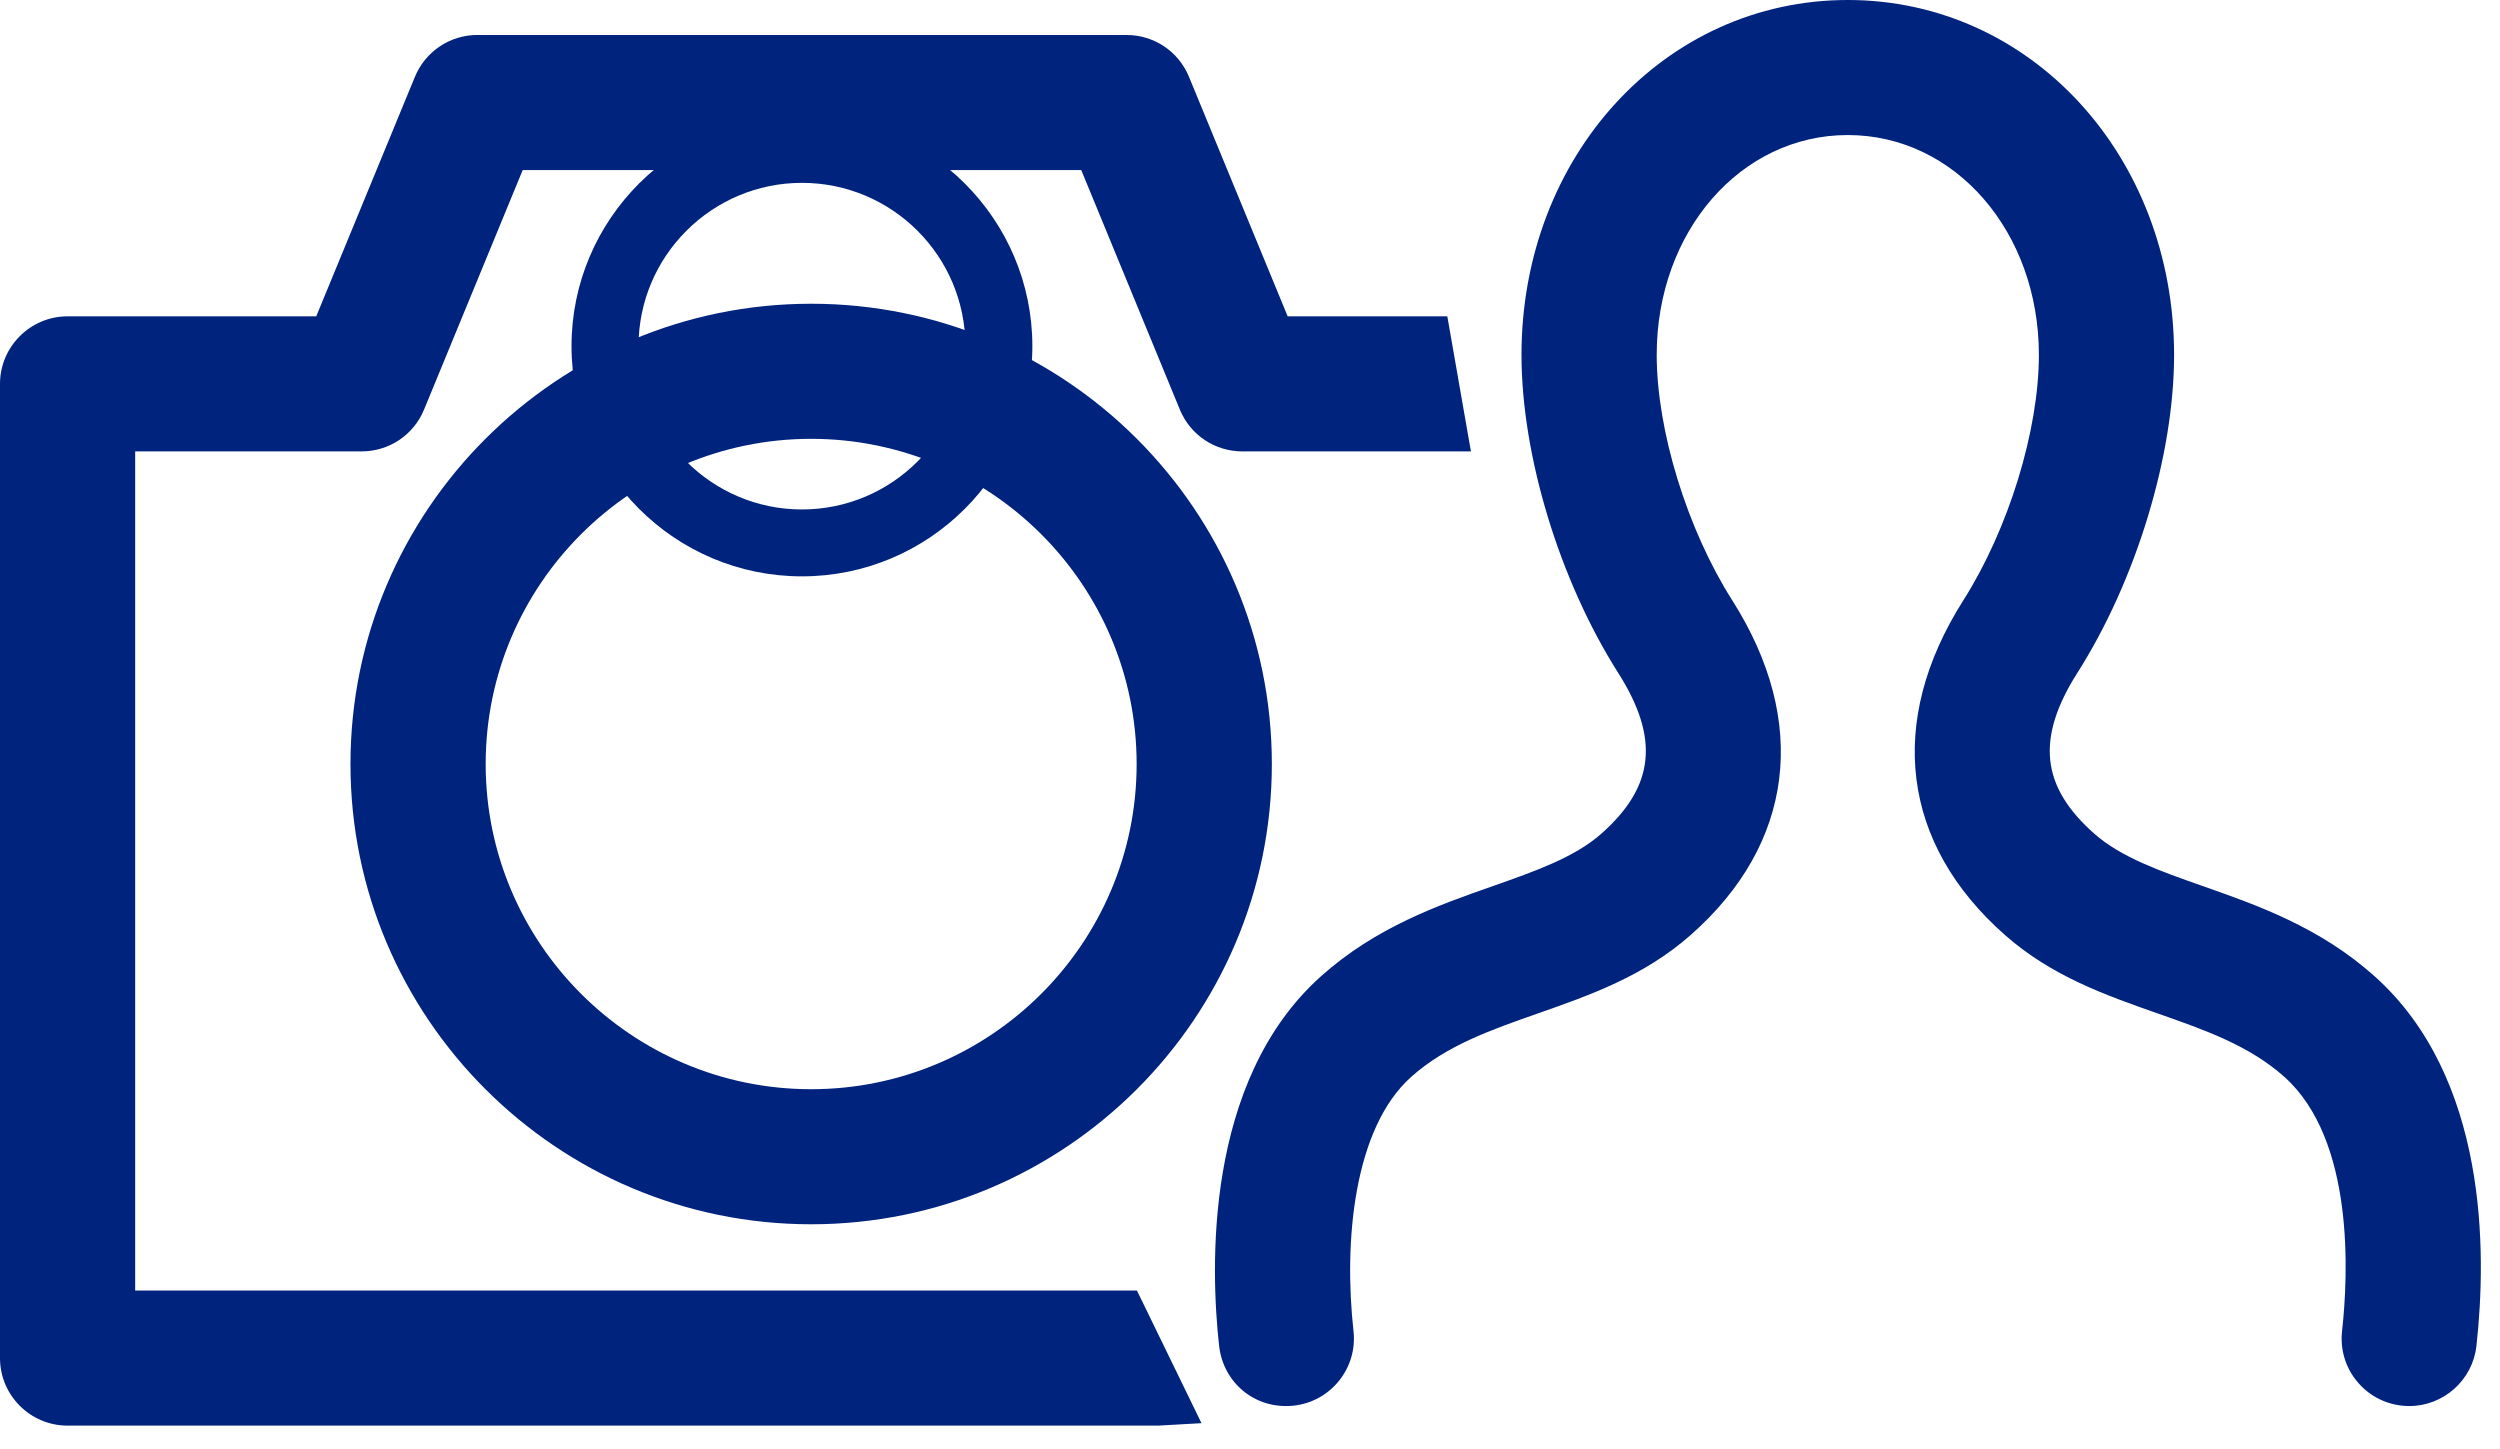
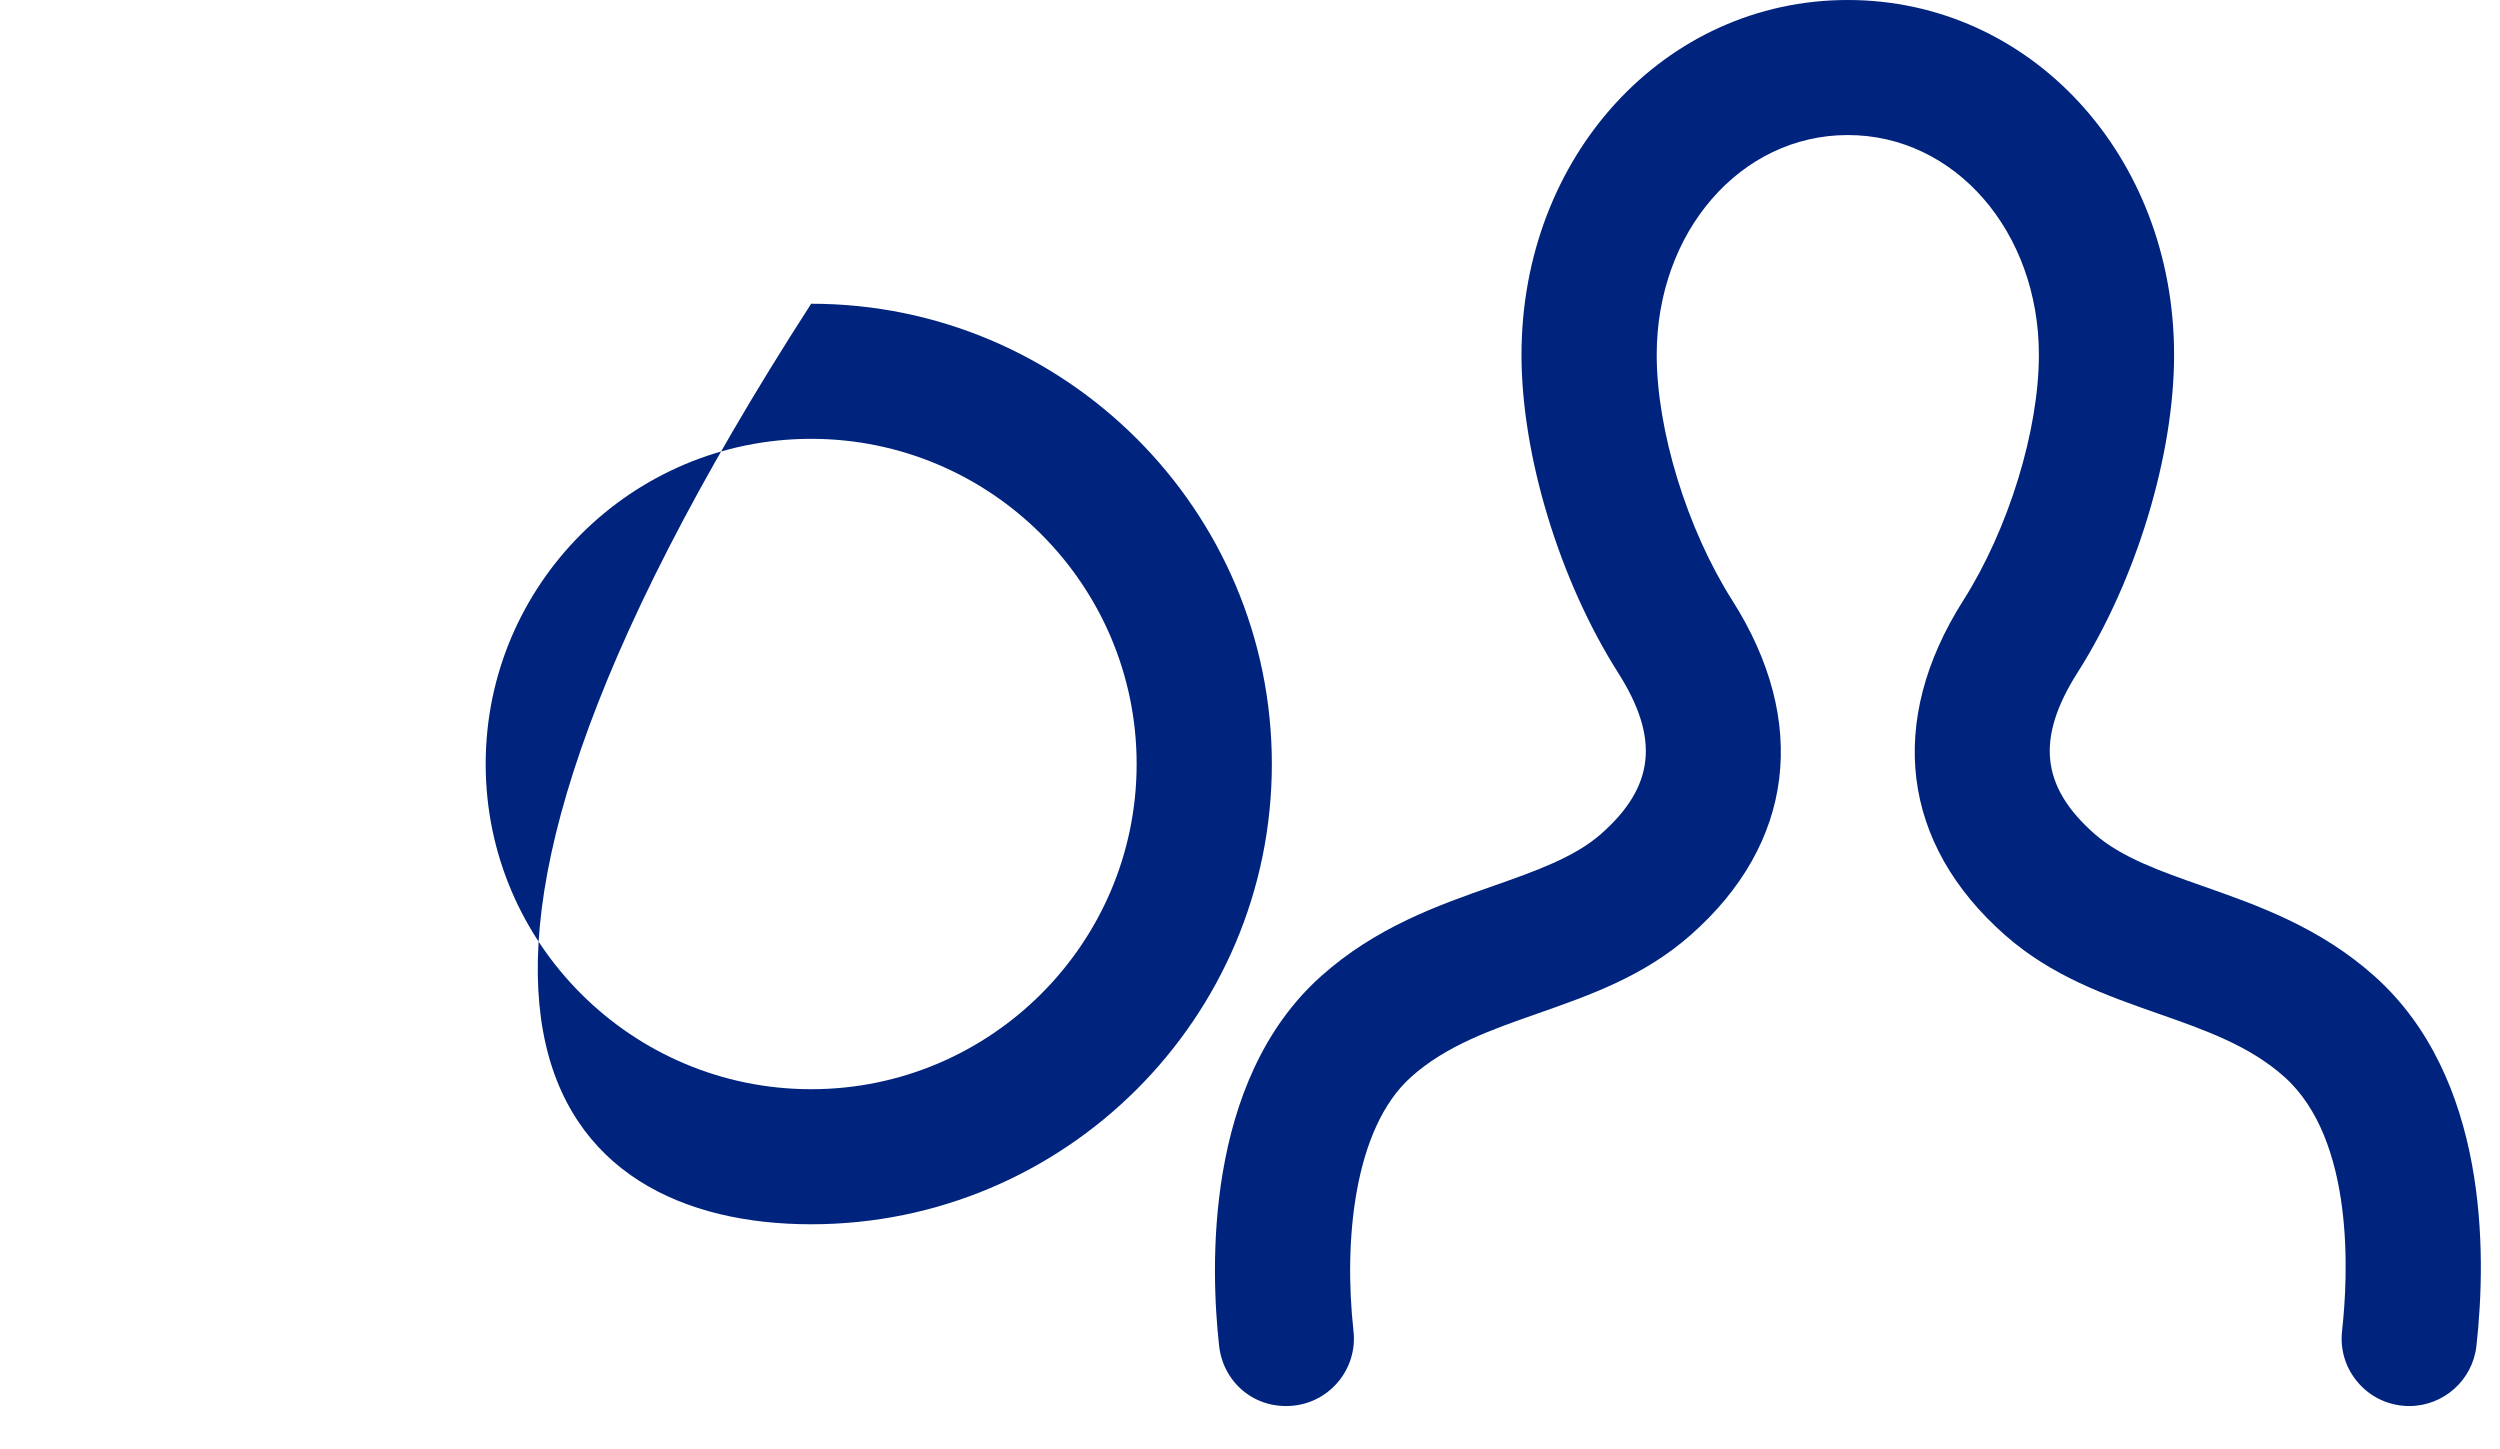
<svg xmlns="http://www.w3.org/2000/svg" width="107px" height="62px" viewBox="0 0 107 62" version="1.1">
  <title>Page 1</title>
  <desc>Created with Sketch.</desc>
  <defs />
  <g id="ADMISIONES" stroke="none" stroke-width="1" fill="none" fill-rule="evenodd">
    <g id="Desktop---HOME---Colegio-Arcángel" transform="translate(-1421, -2044)" fill="#00237E">
      <g id="Page-1" transform="translate(1421, 2044)">
        <g id="Group-3" transform="translate(0, 1)">
-           <path d="M5.786,54.235 L5.786,18.32 L15.475,18.32 C16.648,18.32 17.701,17.62 18.149,16.531 L22.372,6.278 L46.277,6.278 L50.498,16.531 C50.946,17.62 51.997,18.32 53.174,18.32 L62.956,18.32 L61.945,12.539 L55.112,12.539 L50.889,2.289 C50.441,1.2 49.391,0.497 48.213,0.497 L20.433,0.497 C19.258,0.497 18.208,1.2 17.758,2.289 L13.535,12.539 L2.893,12.539 C1.298,12.539 -0,13.838 -0,15.43 L-0,57.126 C-0,58.72 1.298,60.017 2.893,60.017 L49.567,60.017 L51.424,59.912 L48.661,54.235 L5.786,54.235 Z" id="Fill-1" />
-         </g>
-         <path d="M34.324,21.805 C30.468,21.805 27.329,18.668 27.329,14.815 C27.329,10.96 30.468,7.826 34.324,7.826 C38.181,7.826 41.318,10.96 41.318,14.815 C41.318,18.668 38.181,21.805 34.324,21.805 M34.324,4.963 C28.886,4.963 24.461,9.384 24.461,14.815 C24.461,20.248 28.886,24.668 34.324,24.668 C39.76,24.668 44.185,20.248 44.185,14.815 C44.185,9.384 39.76,4.963 34.324,4.963" id="Fill-4" />
-         <path d="M34.718,46.618 C27.035,46.618 20.787,40.375 20.787,32.701 C20.787,25.026 27.035,18.782 34.718,18.782 C42.399,18.782 48.648,25.026 48.648,32.701 C48.648,40.375 42.399,46.618 34.718,46.618 M34.718,13 C23.846,13 15,21.837 15,32.701 C15,43.563 23.846,52.399 34.718,52.399 C45.59,52.399 54.435,43.563 54.435,32.701 C54.435,21.837 45.59,13 34.718,13" id="Fill-6" />
+           </g>
+         <path d="M34.718,46.618 C27.035,46.618 20.787,40.375 20.787,32.701 C20.787,25.026 27.035,18.782 34.718,18.782 C42.399,18.782 48.648,25.026 48.648,32.701 C48.648,40.375 42.399,46.618 34.718,46.618 M34.718,13 C15,43.563 23.846,52.399 34.718,52.399 C45.59,52.399 54.435,43.563 54.435,32.701 C54.435,21.837 45.59,13 34.718,13" id="Fill-6" />
        <path d="M94.26,37.918 C92.478,37.291 90.792,36.701 89.646,35.691 C87.349,33.665 87.131,31.602 88.917,28.789 C91.43,24.833 93.051,19.495 93.051,15.186 C93.051,6.671 86.915,0 79.085,0 C71.256,0 65.12,6.671 65.12,15.186 C65.12,19.491 66.743,24.831 69.252,28.789 C71.042,31.602 70.822,33.665 68.527,35.691 C67.379,36.701 65.693,37.291 63.901,37.922 C61.551,38.746 58.892,39.681 56.535,41.787 C51.514,46.284 51.815,54.35 52.179,57.609 C52.356,59.179 53.717,60.34 55.376,60.161 C56.961,59.985 58.107,58.554 57.93,56.97 C57.506,53.156 57.932,48.297 60.398,46.092 C61.894,44.753 63.8,44.084 65.82,43.375 C68.049,42.593 70.354,41.785 72.353,40.025 C76.791,36.119 77.441,30.891 74.139,25.692 C72.205,22.645 70.907,18.422 70.907,15.186 C70.907,9.912 74.5,5.78 79.085,5.78 C83.673,5.78 87.264,9.912 87.264,15.186 C87.264,18.424 85.966,22.645 84.032,25.692 C80.73,30.891 81.38,36.117 85.819,40.025 C87.817,41.785 90.122,42.593 92.353,43.377 C94.371,44.084 96.277,44.753 97.773,46.092 C100.791,48.794 100.504,54.6 100.24,56.97 C100.155,57.738 100.373,58.492 100.857,59.094 C101.34,59.698 102.028,60.076 102.799,60.161 C102.906,60.173 103.011,60.179 103.118,60.179 C104.571,60.179 105.827,59.082 105.991,57.605 C106.441,53.556 106.469,46.117 101.636,41.787 C99.281,39.681 96.62,38.746 94.26,37.918 Z" id="Fill-8" />
      </g>
    </g>
  </g>
</svg>